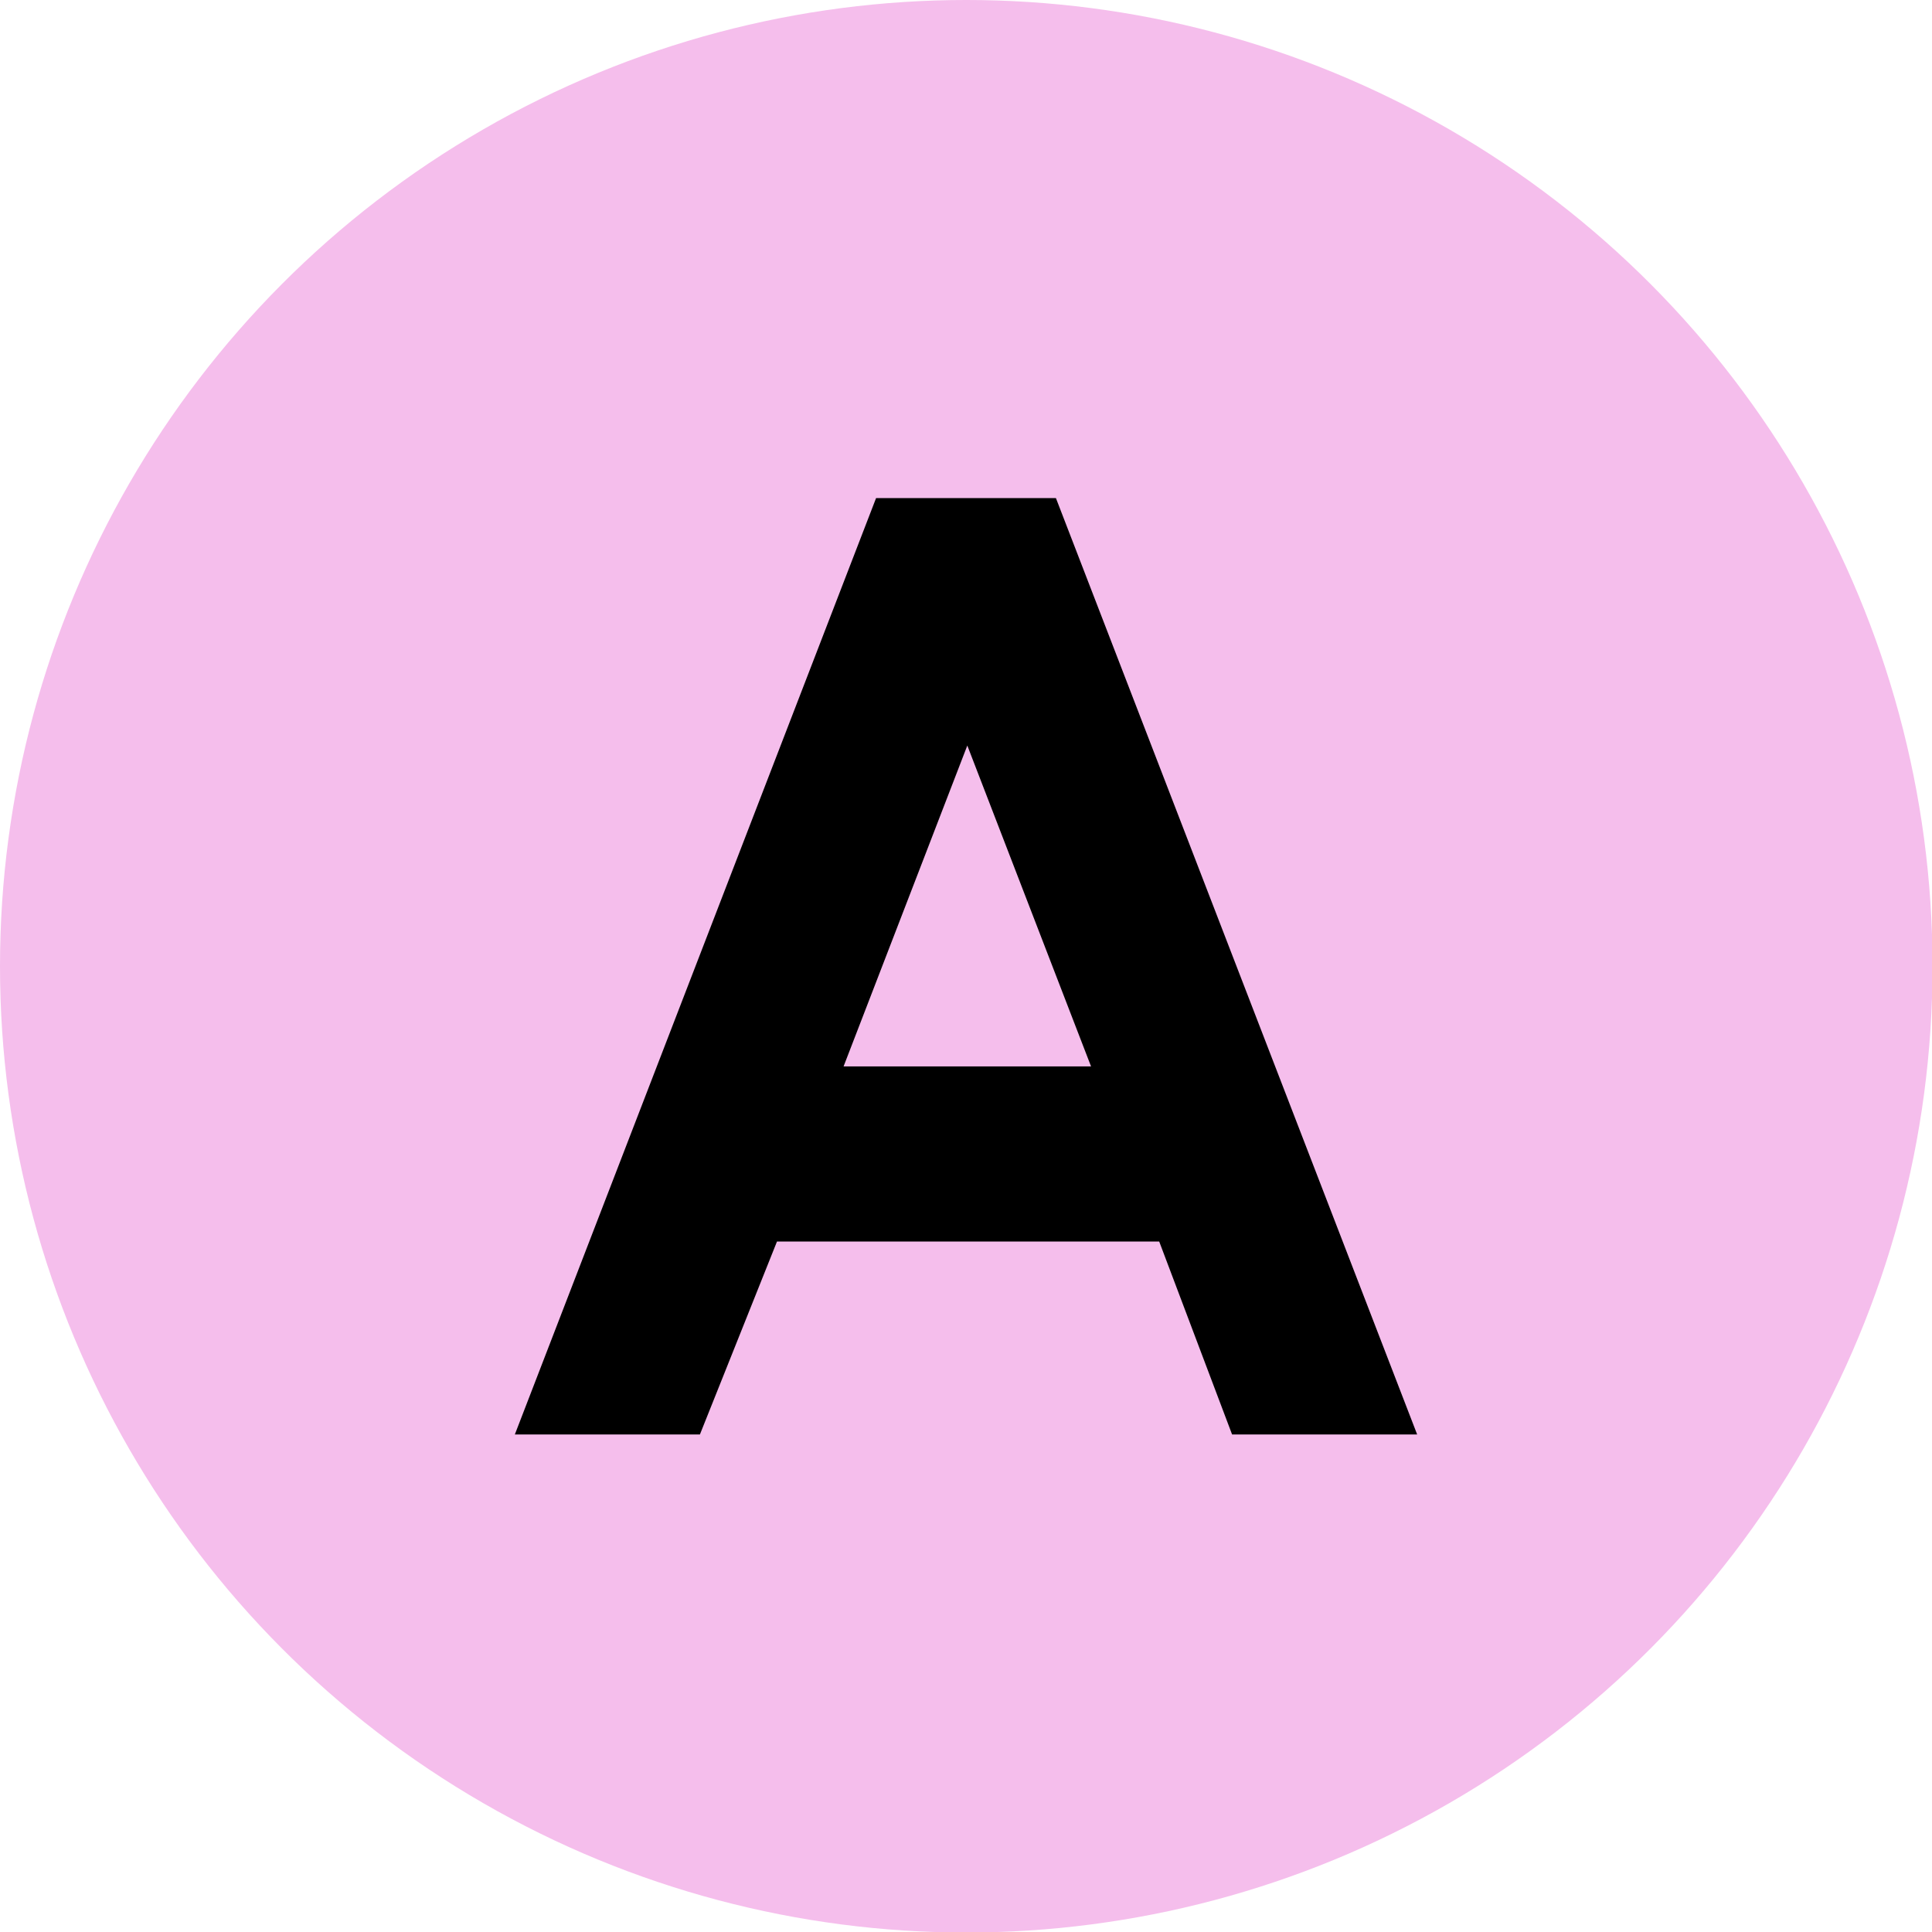
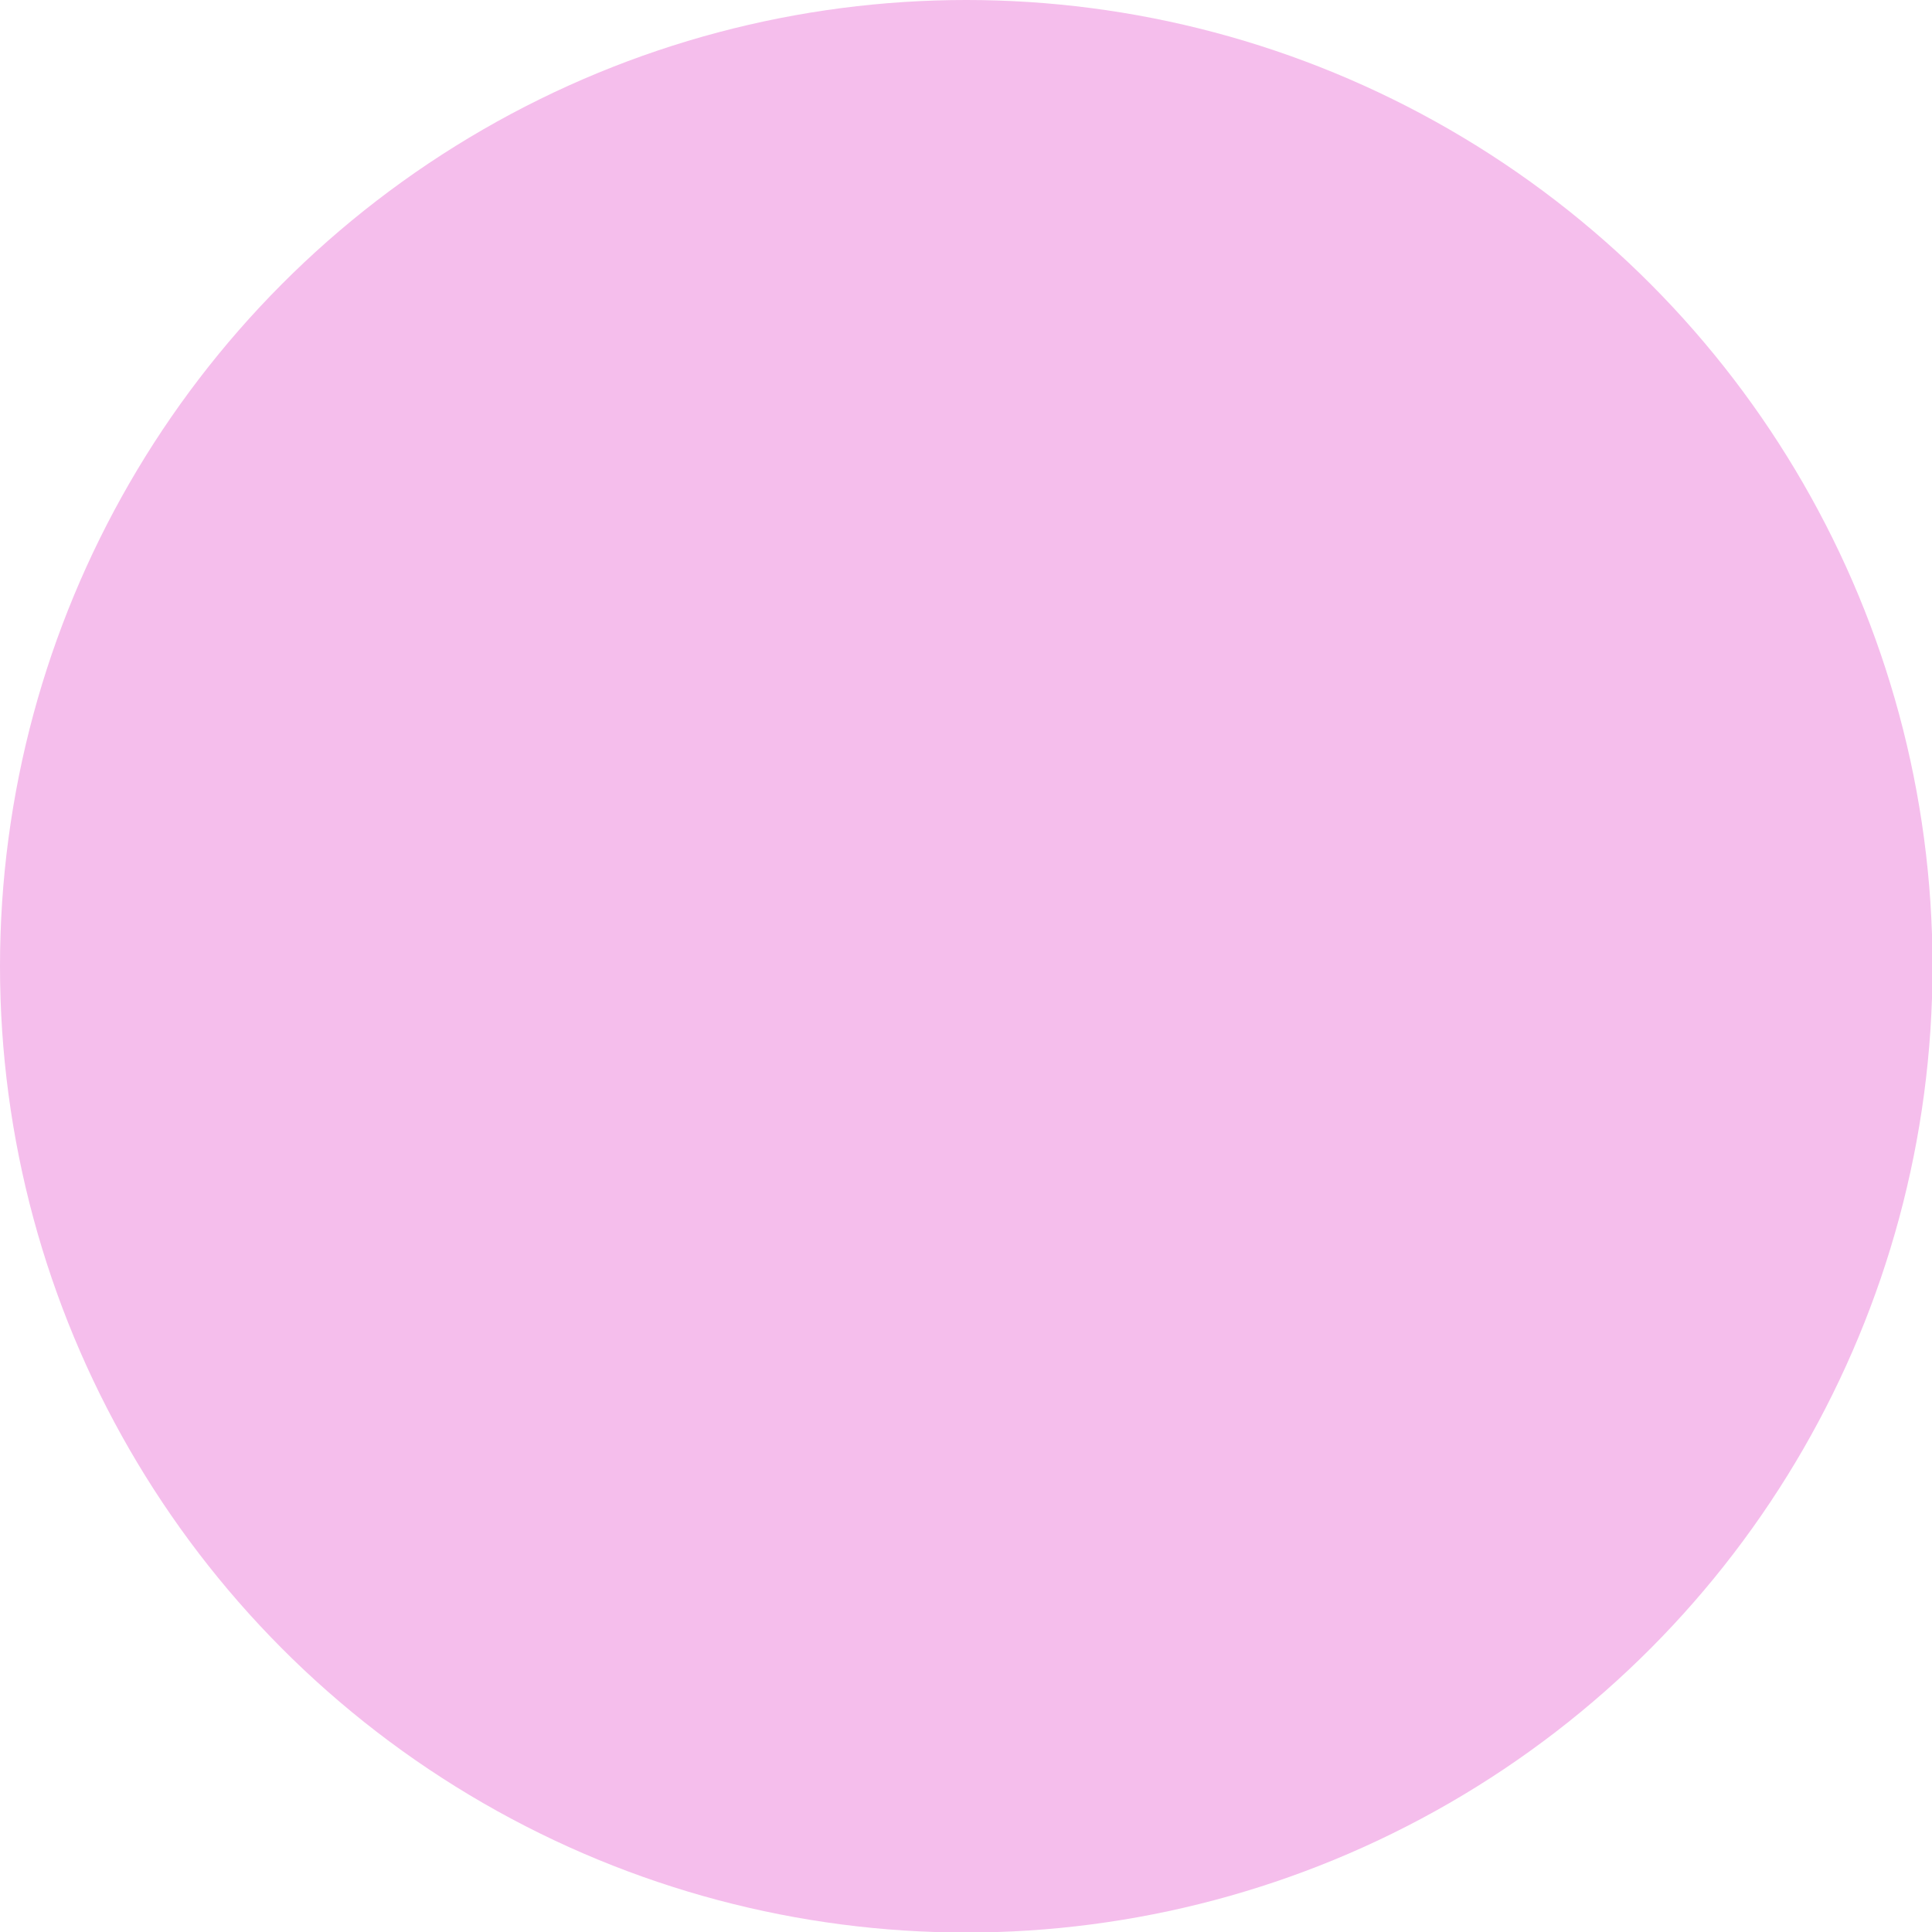
<svg xmlns="http://www.w3.org/2000/svg" id="_レイヤー_1" data-name="レイヤー 1" viewBox="0 0 36.85 36.85">
  <defs>
    <style>
      .cls-1 {
        fill: #000;
      }

      .cls-2 {
        fill: #F5BEEC;
      }
    </style>
  </defs>
  <circle class="cls-2" cx="18.43" cy="18.43" r="18.43" />
-   <path class="cls-1" d="M16.71,9.5h3.43l6.89,17.86h-3.53l-1.39-3.68h-7.29l-1.47,3.68h-3.53l6.89-17.86ZM18.45,14.22l-2.36,6.12h4.72l-2.36-6.12Z" />
</svg>